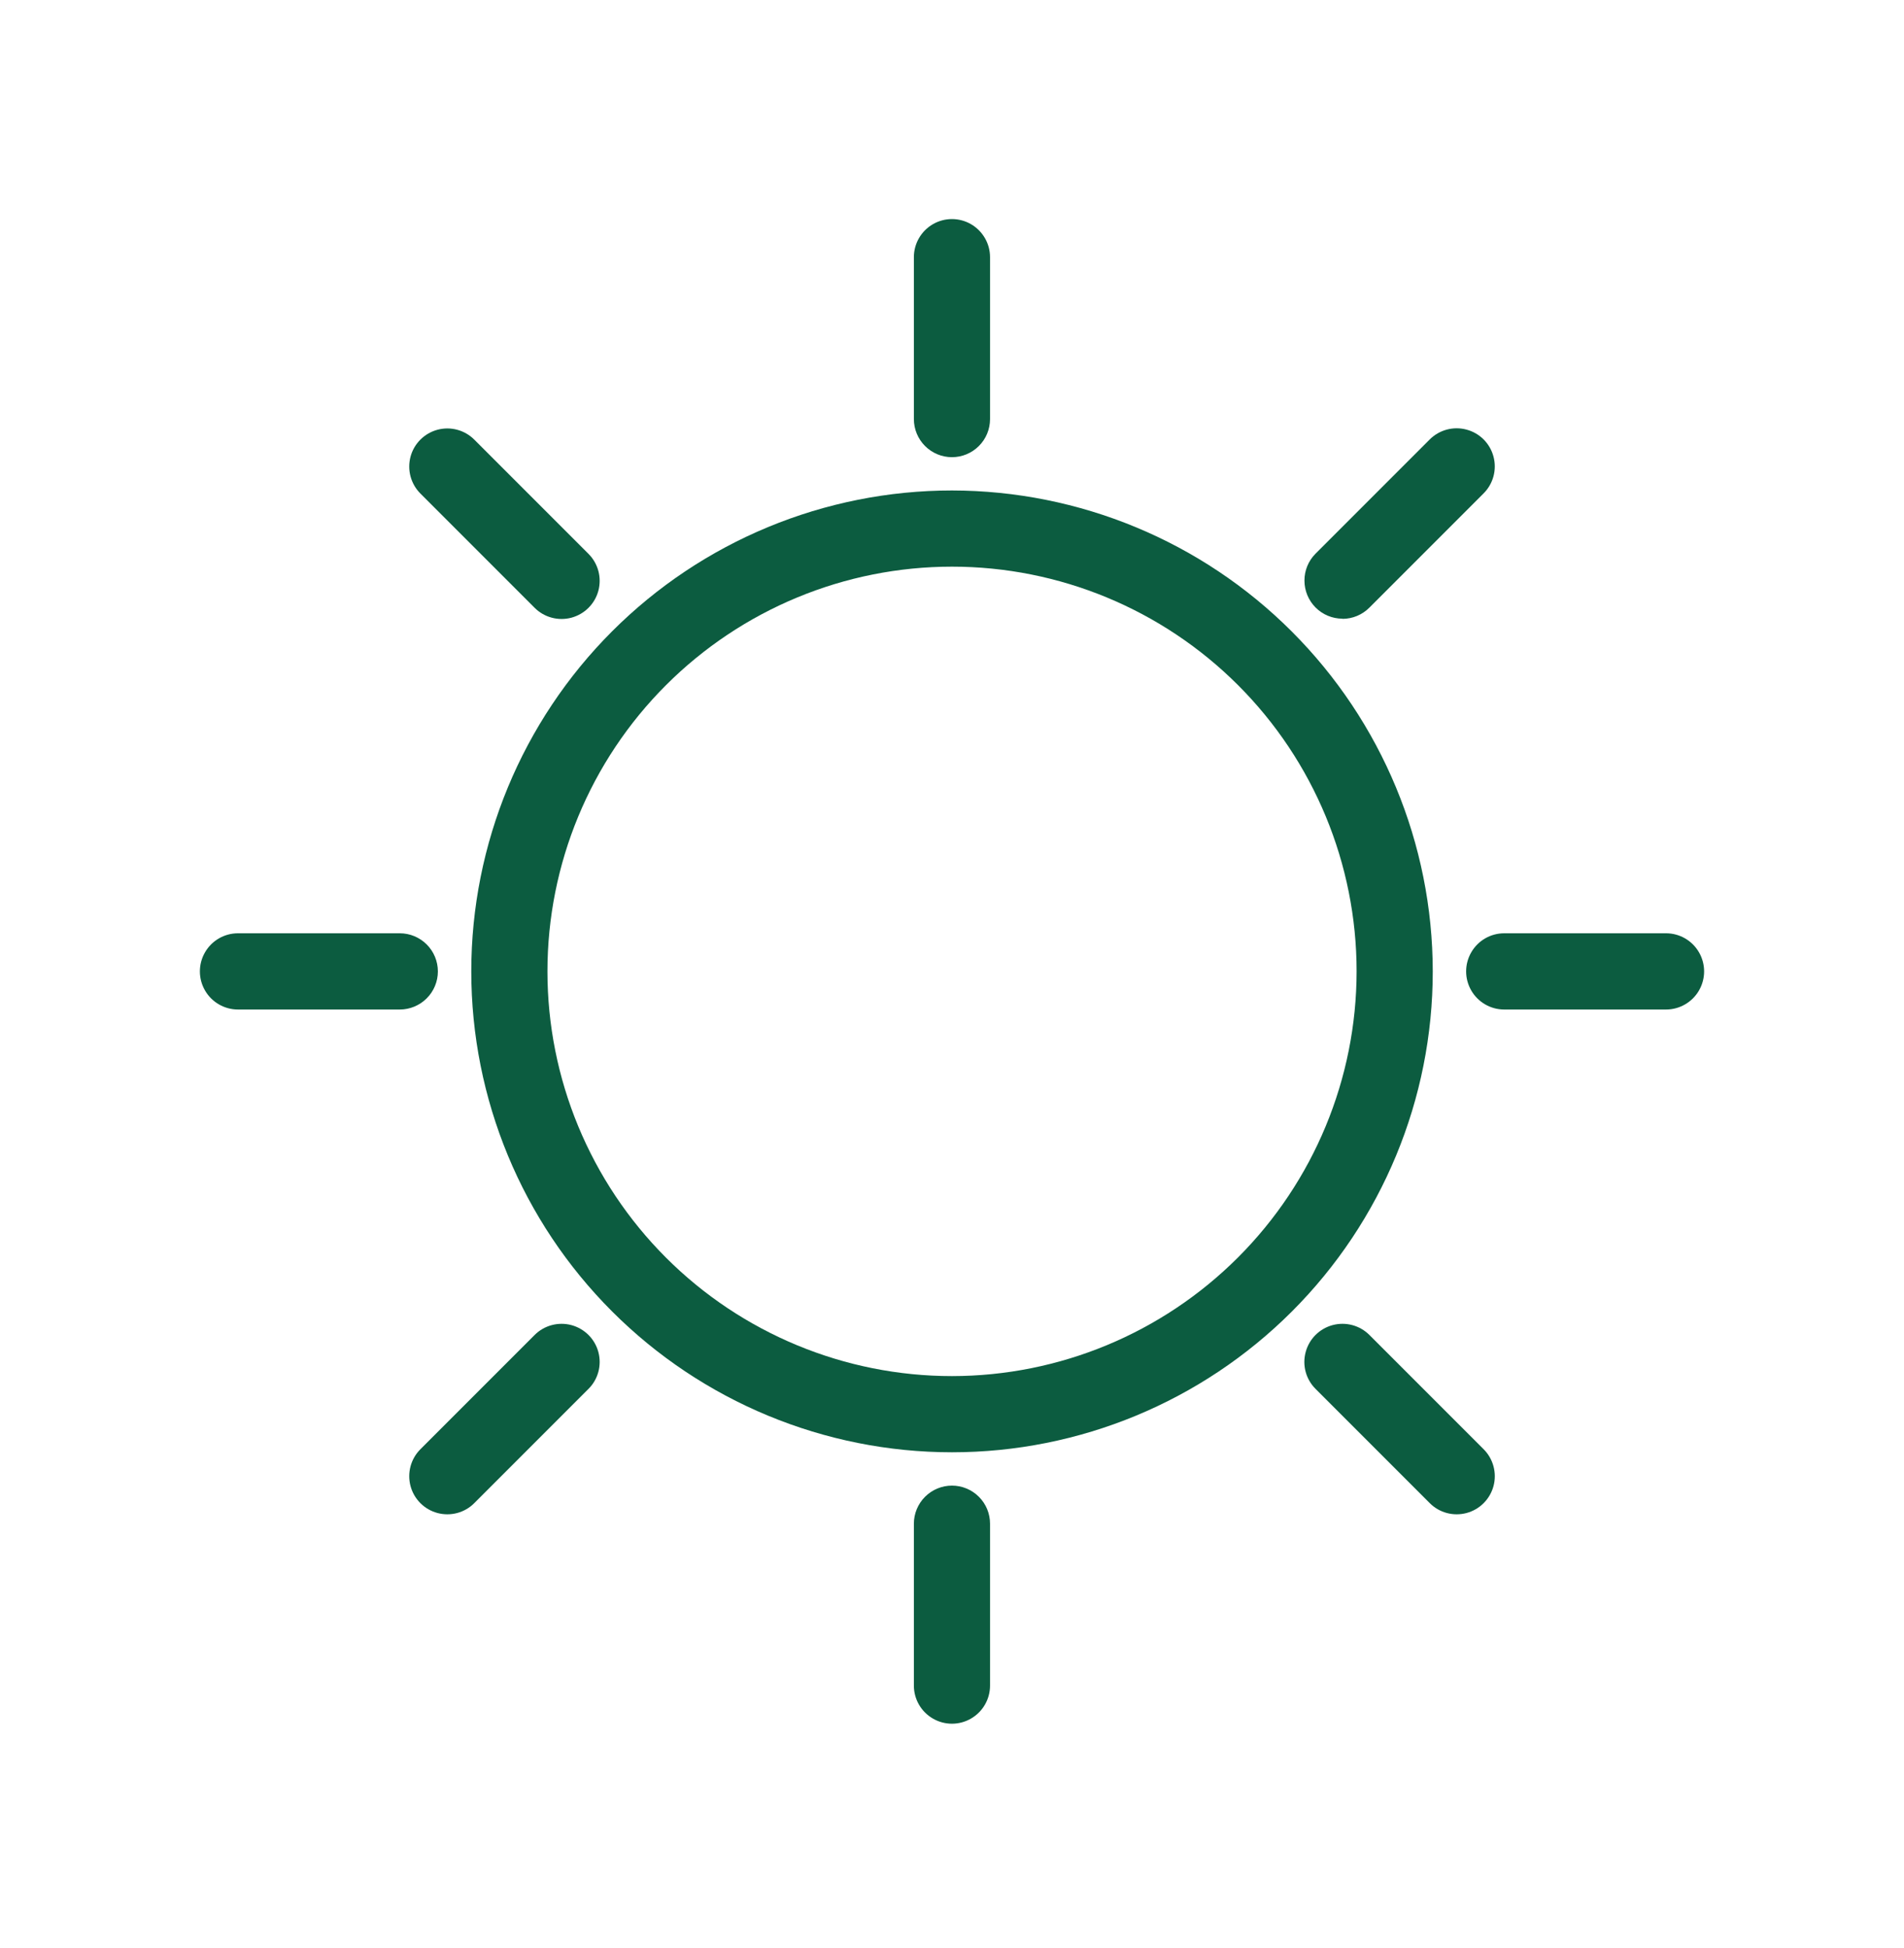
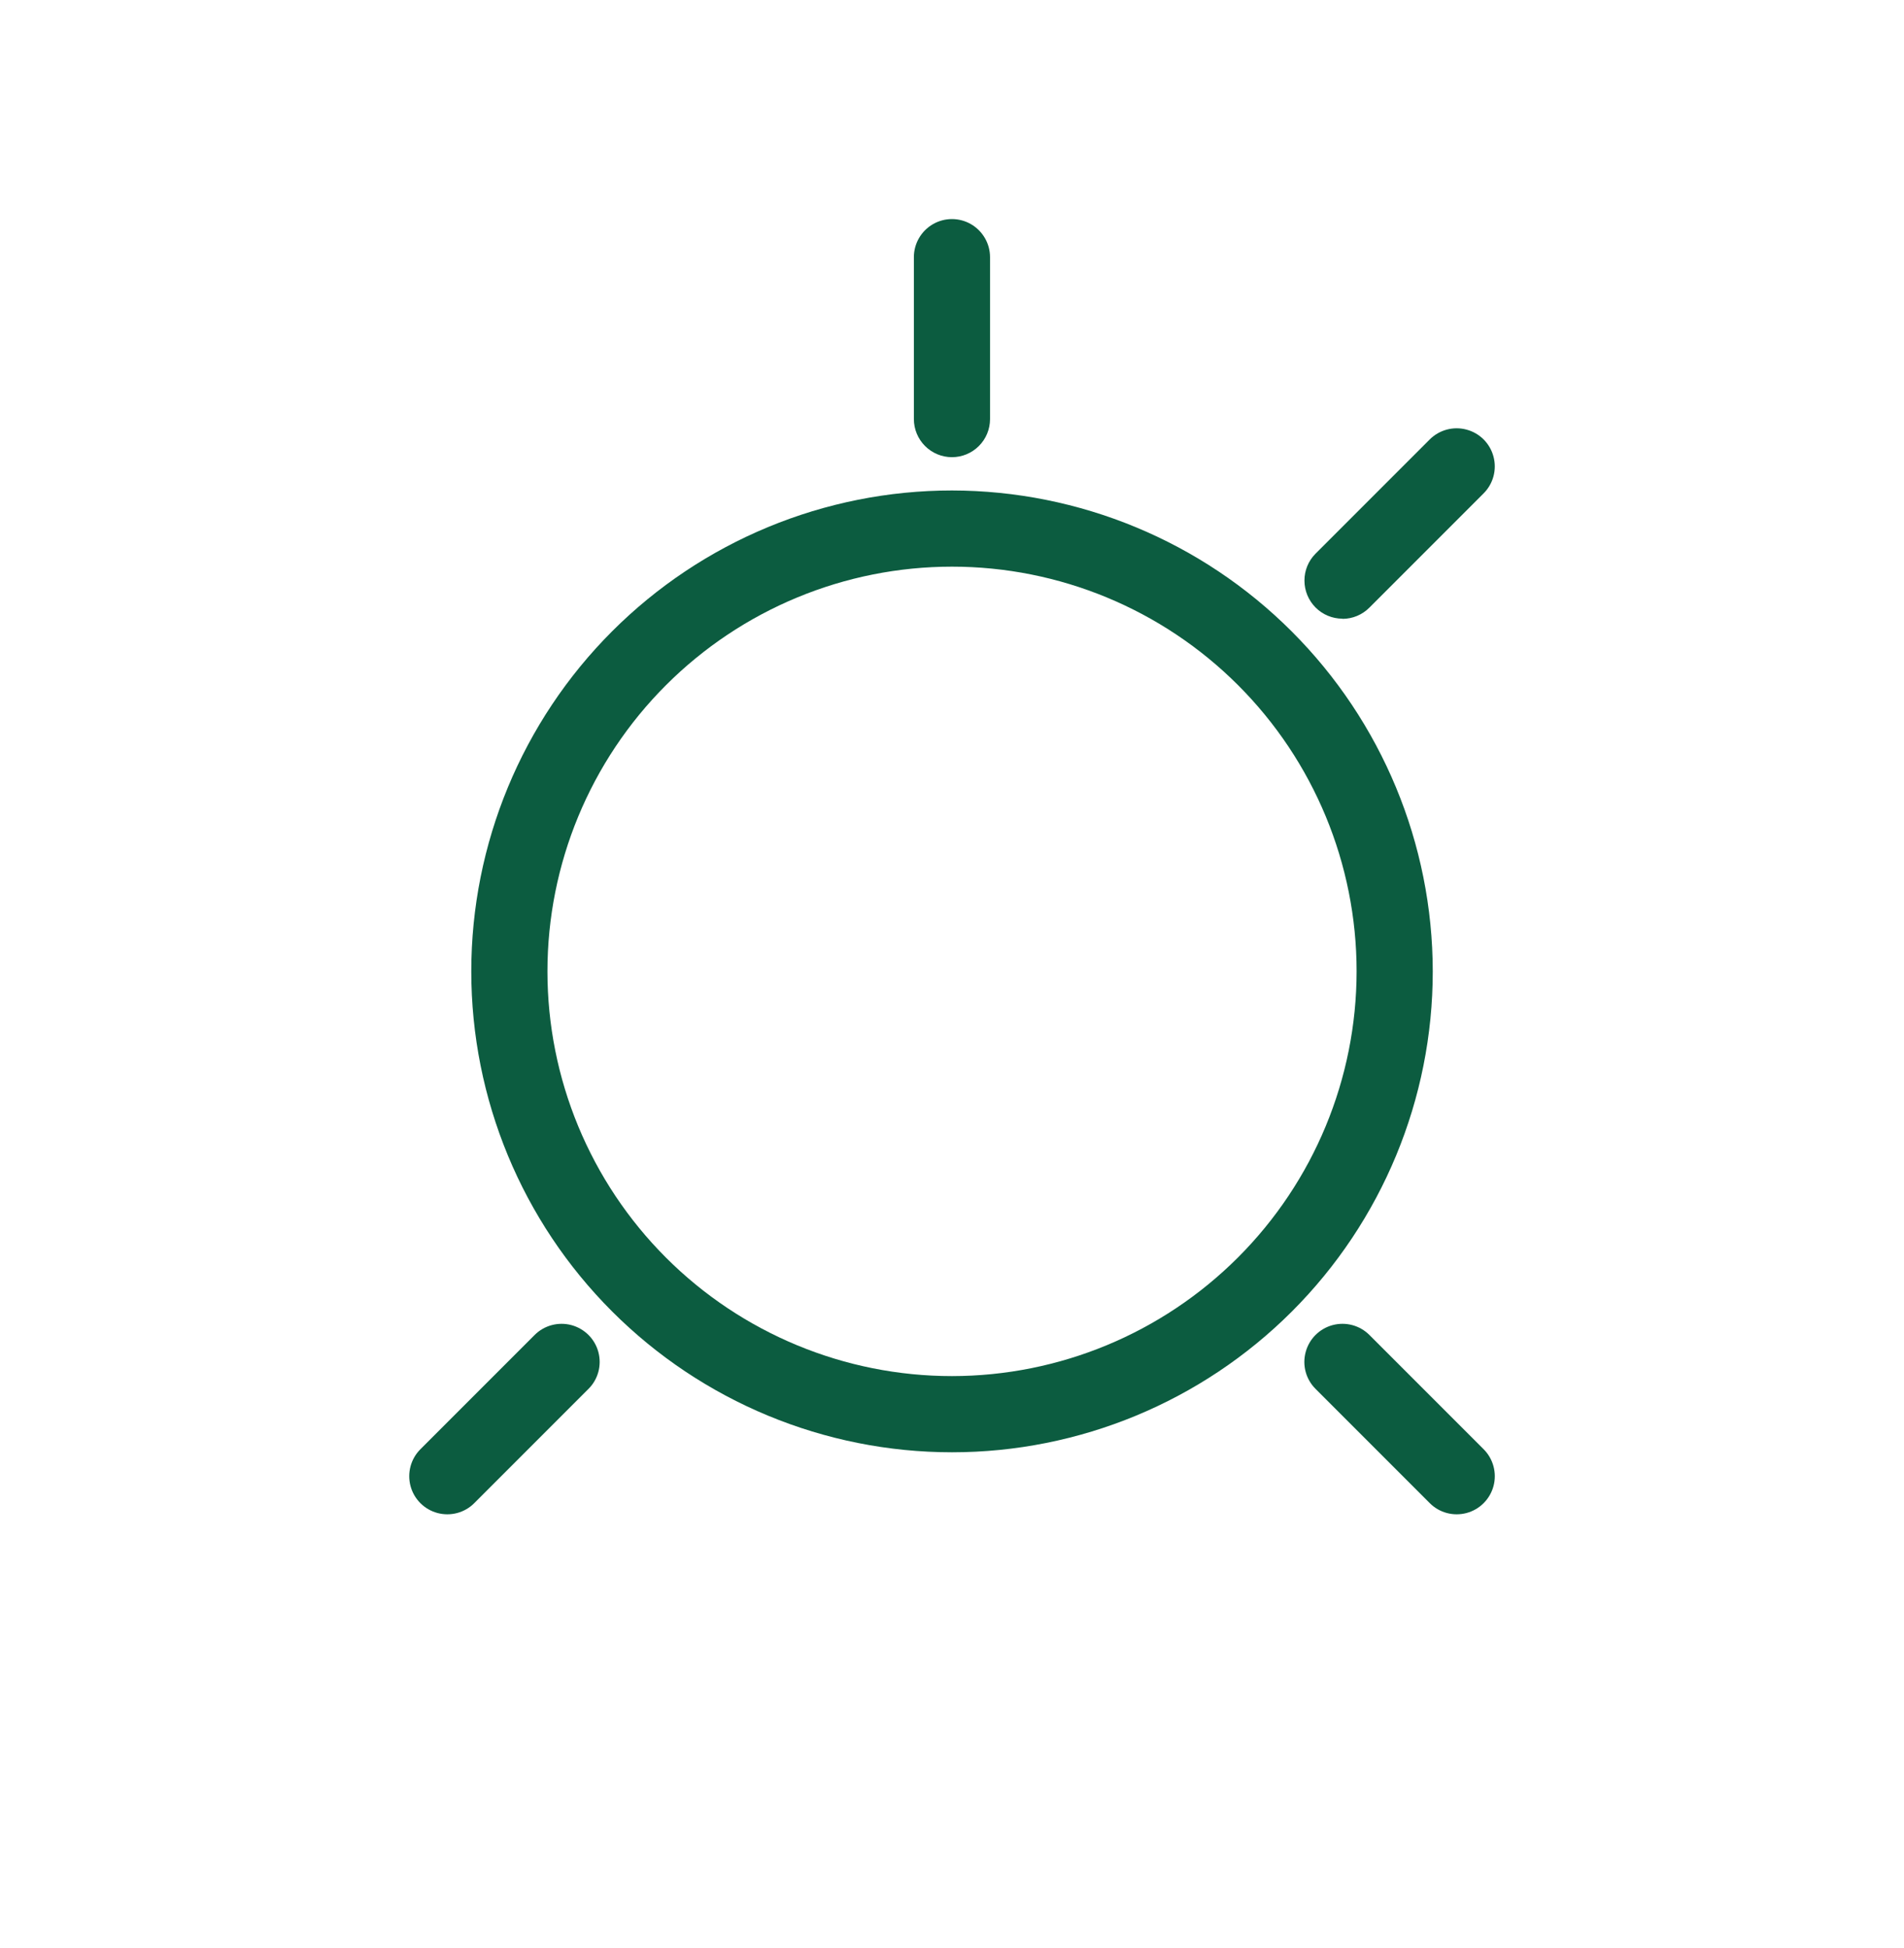
<svg xmlns="http://www.w3.org/2000/svg" width="44" height="45" viewBox="0 0 44 45" fill="none">
  <path d="M22 11.331C19.054 11.331 16.228 12.502 14.145 14.585C12.061 16.669 10.891 19.495 10.891 22.441C10.891 25.388 12.061 28.214 14.145 30.297C16.228 32.38 19.054 33.551 22 33.551C24.947 33.551 27.773 32.38 29.856 30.297C31.94 28.213 33.11 25.388 33.11 22.441C33.107 19.496 31.935 16.672 29.852 14.589C27.77 12.506 24.946 11.335 22 11.331L22 11.331ZM22 31.791C19.521 31.791 17.142 30.806 15.389 29.053C13.636 27.299 12.651 24.921 12.651 22.441C12.651 19.962 13.636 17.583 15.389 15.83C17.142 14.077 19.521 13.091 22 13.091C24.48 13.091 26.858 14.076 28.612 15.83C30.365 17.583 31.35 19.962 31.35 22.441C31.348 24.92 30.362 27.297 28.609 29.05C26.856 30.803 24.48 31.789 22 31.791Z" fill="#0C5C40" />
  <path d="M21.999 10.562C22.233 10.562 22.456 10.469 22.621 10.304C22.787 10.139 22.879 9.915 22.879 9.681V5.941C22.879 5.627 22.711 5.337 22.439 5.179C22.167 5.022 21.831 5.022 21.559 5.179C21.287 5.337 21.119 5.627 21.119 5.941V9.681C21.119 9.915 21.212 10.139 21.377 10.304C21.542 10.469 21.766 10.562 21.999 10.562Z" fill="#0C5C40" />
-   <path d="M12.355 14.042C12.577 14.264 12.902 14.351 13.205 14.27C13.509 14.188 13.747 13.951 13.828 13.647C13.909 13.343 13.823 13.019 13.6 12.796L10.96 10.156C10.738 9.934 10.414 9.847 10.11 9.928C9.806 10.01 9.568 10.247 9.487 10.551C9.406 10.855 9.493 11.179 9.715 11.402L12.355 14.042Z" fill="#0C5C40" />
-   <path d="M10.119 22.442C10.119 22.208 10.026 21.984 9.861 21.819C9.696 21.654 9.472 21.561 9.239 21.561H5.499C5.185 21.561 4.894 21.729 4.737 22.002C4.58 22.274 4.58 22.609 4.737 22.881C4.894 23.154 5.185 23.322 5.499 23.322H9.239C9.472 23.322 9.696 23.229 9.861 23.064C10.026 22.899 10.119 22.675 10.119 22.442Z" fill="#0C5C40" />
  <path d="M12.355 30.841L9.715 33.481C9.493 33.703 9.406 34.028 9.487 34.331C9.568 34.635 9.806 34.873 10.11 34.954C10.414 35.035 10.738 34.949 10.96 34.726L13.6 32.086C13.823 31.864 13.909 31.54 13.828 31.236C13.747 30.932 13.509 30.695 13.205 30.613C12.902 30.532 12.577 30.619 12.355 30.841Z" fill="#0C5C40" />
-   <path d="M21.999 34.321C21.766 34.321 21.542 34.414 21.377 34.579C21.212 34.744 21.119 34.968 21.119 35.201V38.941C21.119 39.256 21.287 39.546 21.559 39.703C21.831 39.861 22.167 39.861 22.439 39.703C22.711 39.546 22.879 39.256 22.879 38.941V35.201C22.879 34.968 22.787 34.744 22.621 34.579C22.456 34.414 22.233 34.321 21.999 34.321Z" fill="#0C5C40" />
  <path d="M31.646 30.841C31.423 30.618 31.099 30.532 30.795 30.613C30.491 30.695 30.254 30.932 30.173 31.236C30.091 31.54 30.178 31.864 30.401 32.086L33.041 34.726C33.263 34.949 33.587 35.035 33.891 34.954C34.195 34.873 34.432 34.635 34.514 34.331C34.595 34.028 34.508 33.703 34.286 33.481L31.646 30.841Z" fill="#0C5C40" />
-   <path d="M38.501 21.561H34.761C34.446 21.561 34.156 21.729 33.999 22.002C33.842 22.274 33.842 22.609 33.999 22.881C34.156 23.154 34.446 23.322 34.761 23.322H38.501C38.815 23.322 39.106 23.154 39.263 22.881C39.42 22.609 39.42 22.274 39.263 22.002C39.106 21.729 38.815 21.561 38.501 21.561Z" fill="#0C5C40" />
  <path d="M31.025 14.297C31.258 14.296 31.481 14.203 31.645 14.038L34.285 11.398C34.508 11.175 34.595 10.851 34.513 10.547C34.432 10.243 34.195 10.006 33.891 9.925C33.587 9.843 33.263 9.93 33.04 10.152L30.4 12.792C30.236 12.957 30.144 13.181 30.145 13.413C30.145 13.646 30.237 13.869 30.401 14.034C30.565 14.199 30.788 14.292 31.021 14.293L31.025 14.297Z" fill="#0C5C40" />
</svg>